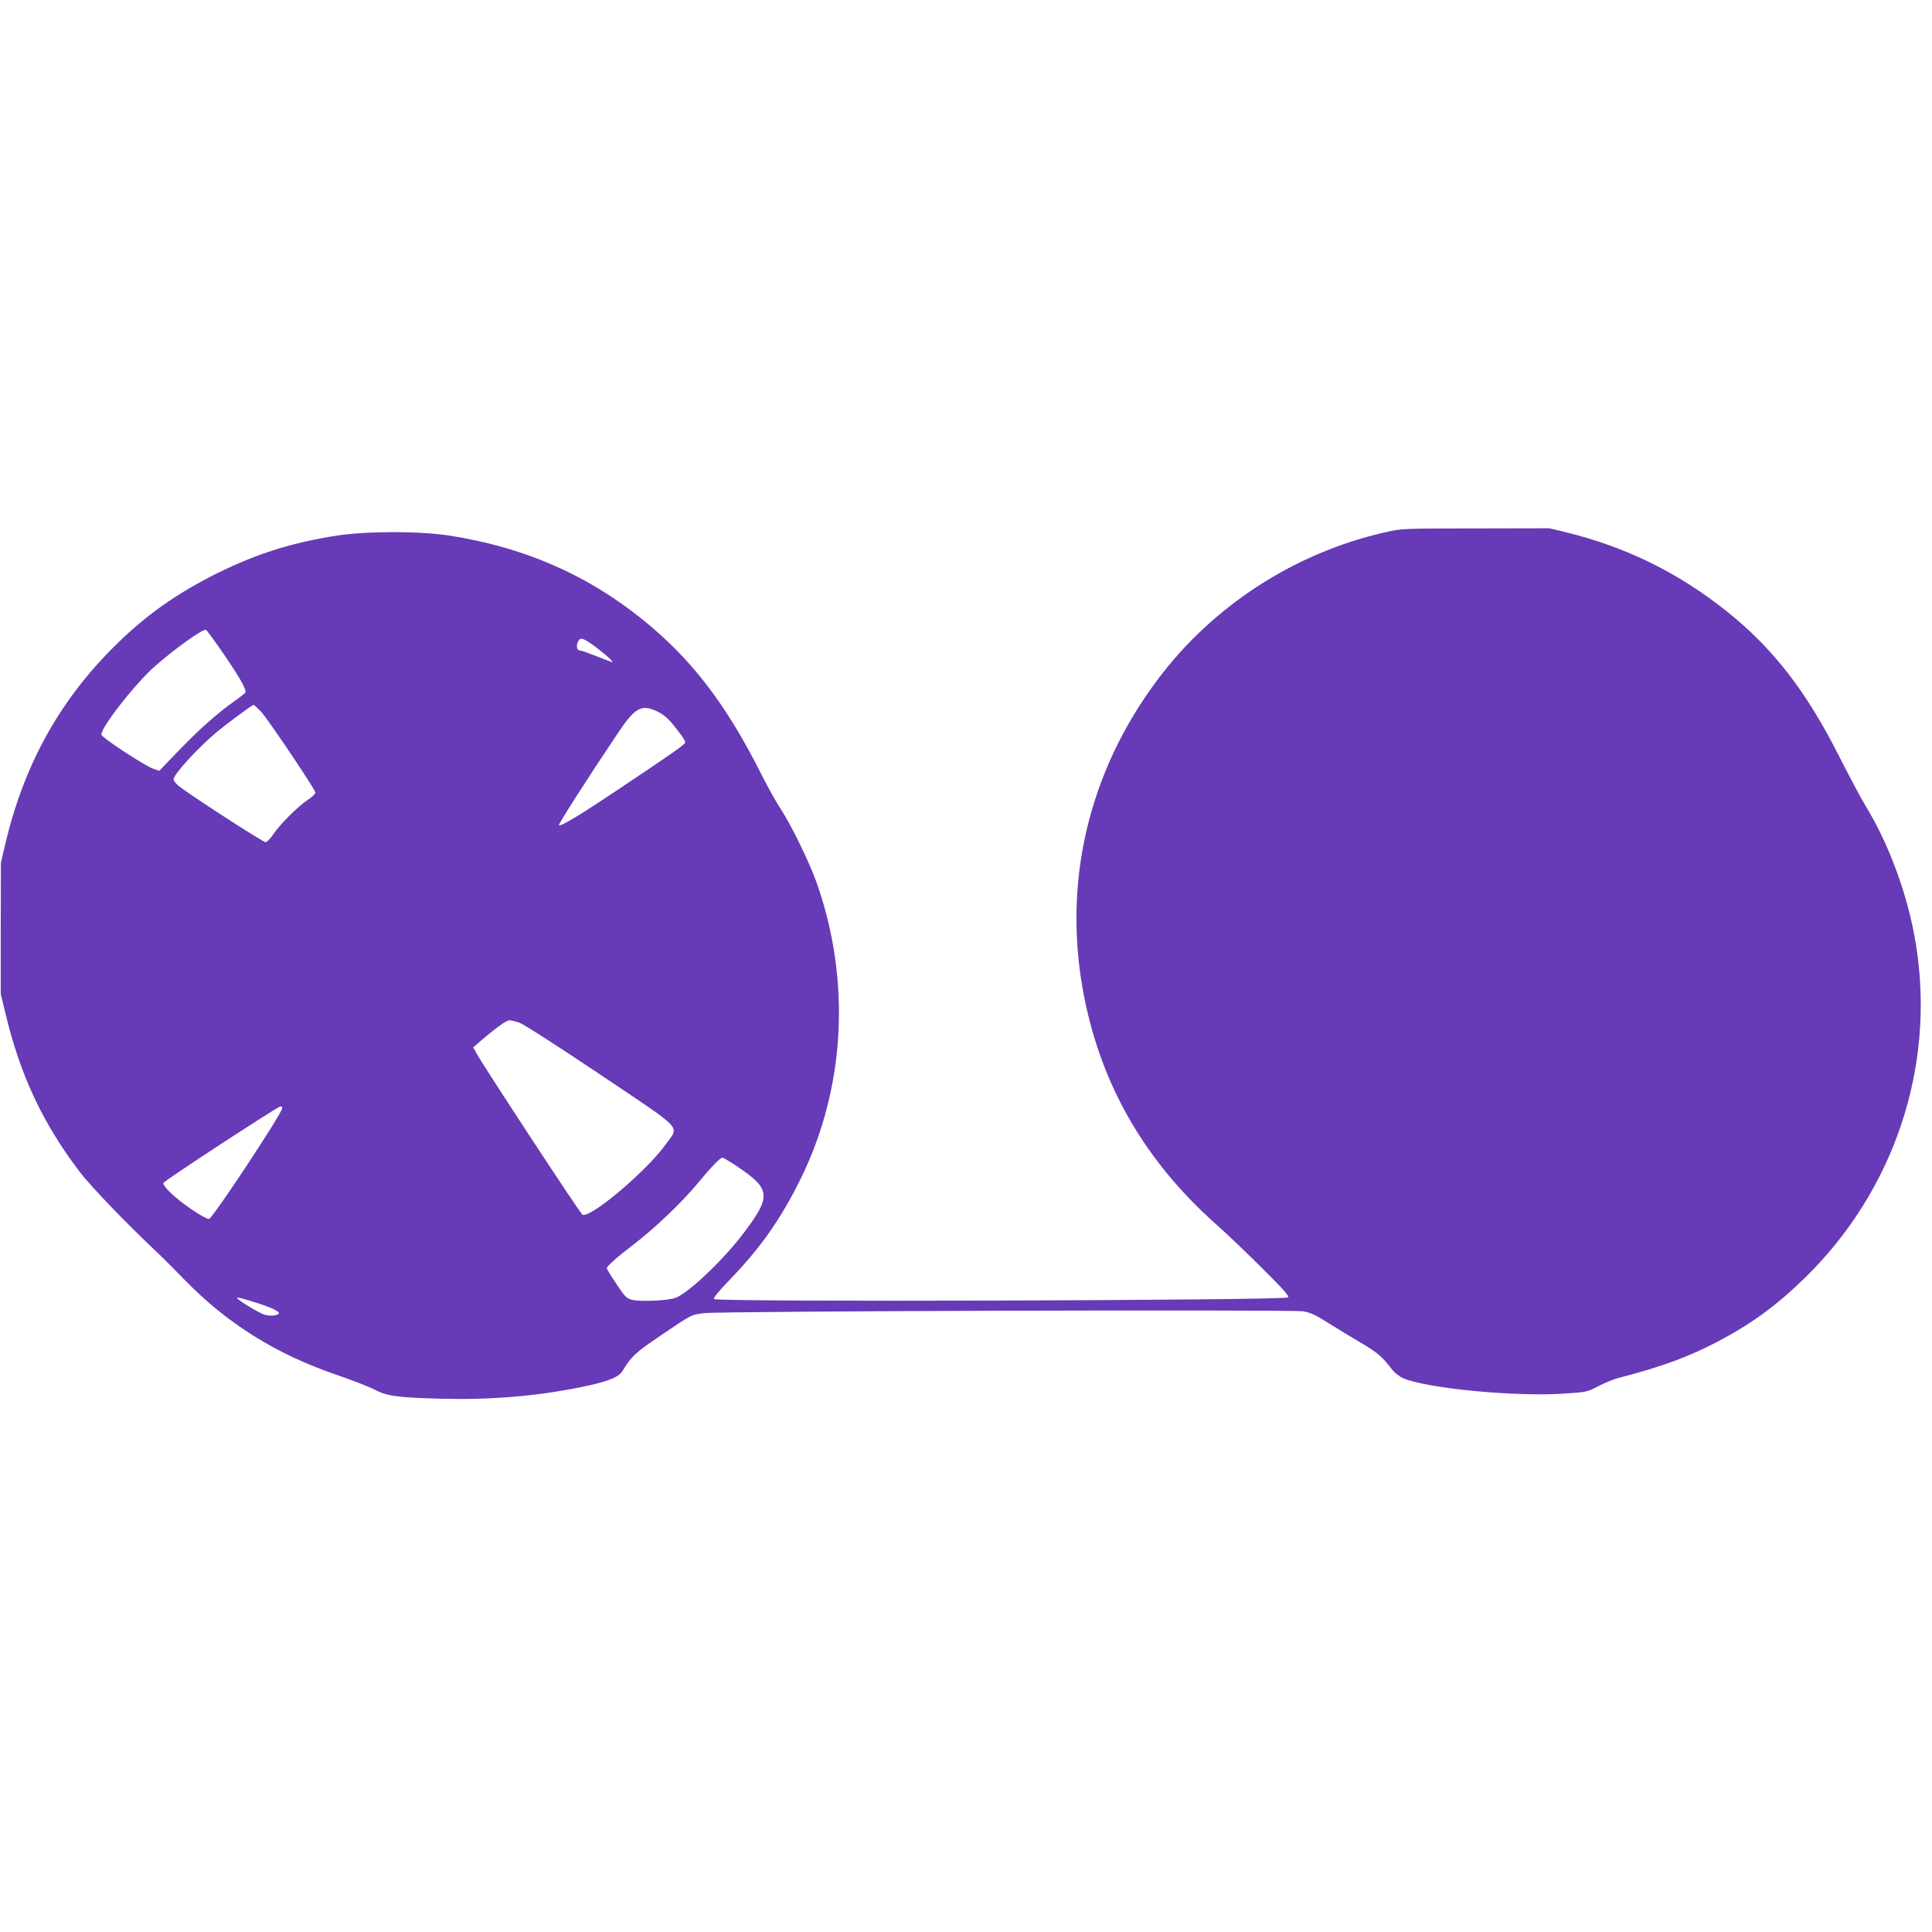
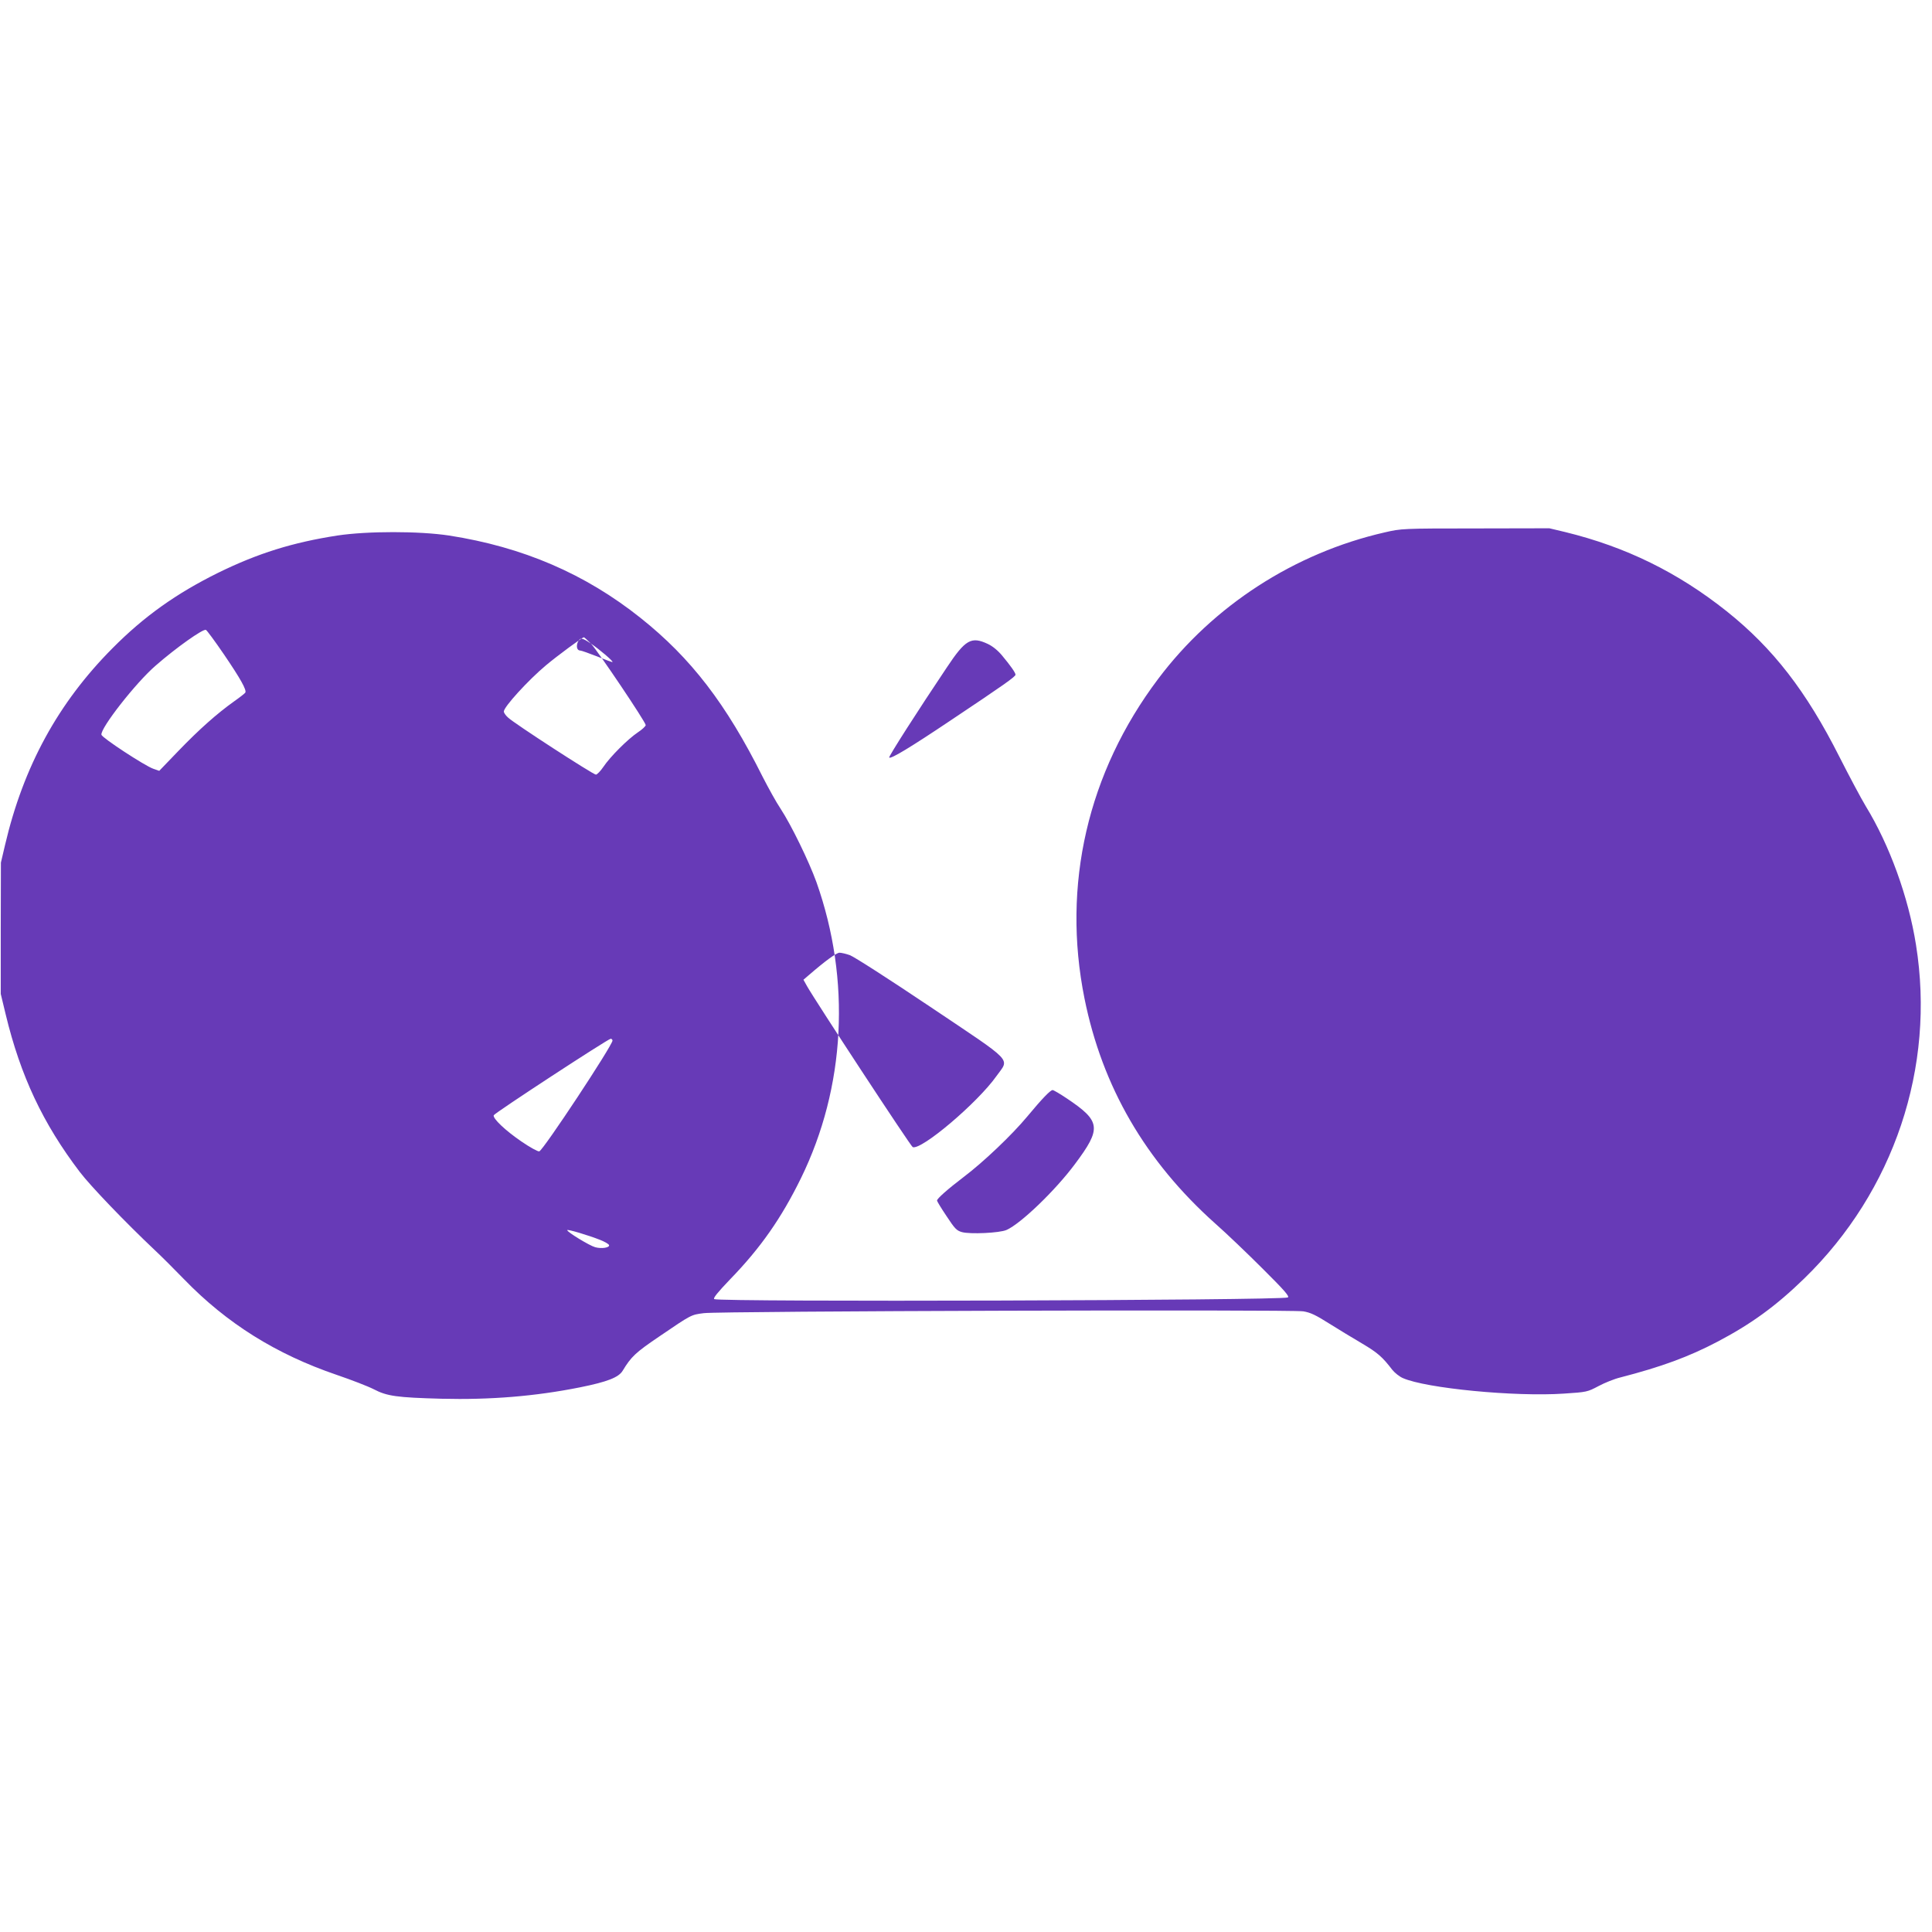
<svg xmlns="http://www.w3.org/2000/svg" version="1.0" width="1280pt" height="1280pt" viewBox="0 0 1280 1280" preserveAspectRatio="xMidYMid meet">
  <g transform="translate(0,1280) scale(0.1,-0.1)" fill="#673ab7" stroke="none">
-     <path d="M9175 9273 c-597 -136 -1137 -485 -1502 -971 -467 -620 -639 -1366 -488 -2117 118 -585 403 -1077 866 -1491 74 -65 216 -201 316 -301 146 -145 178 -183 165 -189 -46 -20 -3769 -31 -3800 -11 -9 6 21 43 106 132 201 207 339 405 468 668 296 604 333 1314 103 1963 -50 138 -166 377 -238 487 -29 43 -81 138 -118 210 -242 484 -475 787 -809 1053 -368 293 -780 470 -1269 546 -199 30 -540 30 -740 0 -297 -46 -527 -118 -790 -247 -277 -137 -491 -289 -700 -500 -360 -362 -590 -783 -712 -1305 l-27 -115 -1 -435 0 -435 33 -137 c98 -406 246 -721 491 -1043 70 -92 300 -332 496 -517 44 -41 132 -129 195 -194 283 -292 609 -496 1011 -633 97 -33 208 -76 245 -95 88 -46 152 -55 449 -63 323 -8 621 16 920 76 178 36 253 65 280 109 57 94 84 120 245 229 213 145 208 142 293 153 105 14 3895 25 3972 12 48 -8 83 -25 170 -80 61 -38 159 -98 219 -133 103 -61 134 -88 200 -174 16 -20 47 -45 70 -55 153 -68 744 -125 1067 -103 153 10 156 11 230 50 41 22 106 48 144 57 271 70 454 137 644 237 223 117 388 237 575 419 594 578 870 1399 740 2210 -50 316 -175 661 -333 919 -32 53 -110 200 -174 326 -220 436 -440 720 -747 965 -324 258 -669 427 -1070 525 l-105 25 -490 -1 c-486 0 -491 -1 -600 -26z m-7691 -809 c109 -160 152 -237 141 -253 -3 -5 -36 -31 -73 -57 -114 -81 -233 -187 -368 -327 l-129 -134 -40 14 c-57 20 -339 205 -343 225 -8 43 228 345 359 458 136 119 313 244 333 237 6 -2 60 -75 120 -163z m2431 72 c55 -37 148 -116 143 -122 -2 -2 -48 15 -102 37 -54 21 -104 39 -112 39 -21 0 -28 27 -16 56 15 32 28 30 87 -10z m-2188 -448 c45 -47 363 -520 363 -540 0 -7 -23 -29 -52 -48 -67 -45 -183 -161 -228 -228 -19 -28 -42 -52 -50 -52 -18 0 -543 340 -582 378 -16 14 -28 32 -28 40 0 31 163 209 279 306 76 64 241 185 251 186 3 0 24 -19 47 -42z m2629 -2 c32 -15 67 -43 95 -77 56 -67 89 -114 89 -127 0 -13 -75 -66 -430 -303 -267 -179 -396 -257 -407 -246 -5 6 190 311 382 597 123 185 162 207 271 156z m-914 -2062 c25 -8 266 -163 534 -343 563 -378 524 -337 438 -458 -125 -177 -498 -493 -555 -471 -13 5 -646 970 -700 1066 l-24 43 35 30 c111 96 184 149 204 149 12 0 43 -7 68 -16z m-1572 -566 c-1 -33 -457 -724 -485 -734 -8 -3 -61 26 -118 65 -107 73 -191 153 -184 174 4 14 757 506 775 507 6 0 12 -6 12 -12z m3011 -384 c225 -151 230 -197 53 -434 -130 -175 -360 -396 -454 -437 -46 -20 -241 -29 -295 -14 -35 10 -47 22 -102 106 -35 52 -63 98 -63 103 0 13 70 75 179 158 127 96 317 276 419 399 98 118 153 175 168 175 6 0 49 -25 95 -56z m-3092 -937 c30 -12 56 -27 58 -34 6 -17 -50 -26 -92 -14 -37 10 -185 100 -185 113 0 8 141 -34 219 -65z" />
+     <path d="M9175 9273 c-597 -136 -1137 -485 -1502 -971 -467 -620 -639 -1366 -488 -2117 118 -585 403 -1077 866 -1491 74 -65 216 -201 316 -301 146 -145 178 -183 165 -189 -46 -20 -3769 -31 -3800 -11 -9 6 21 43 106 132 201 207 339 405 468 668 296 604 333 1314 103 1963 -50 138 -166 377 -238 487 -29 43 -81 138 -118 210 -242 484 -475 787 -809 1053 -368 293 -780 470 -1269 546 -199 30 -540 30 -740 0 -297 -46 -527 -118 -790 -247 -277 -137 -491 -289 -700 -500 -360 -362 -590 -783 -712 -1305 l-27 -115 -1 -435 0 -435 33 -137 c98 -406 246 -721 491 -1043 70 -92 300 -332 496 -517 44 -41 132 -129 195 -194 283 -292 609 -496 1011 -633 97 -33 208 -76 245 -95 88 -46 152 -55 449 -63 323 -8 621 16 920 76 178 36 253 65 280 109 57 94 84 120 245 229 213 145 208 142 293 153 105 14 3895 25 3972 12 48 -8 83 -25 170 -80 61 -38 159 -98 219 -133 103 -61 134 -88 200 -174 16 -20 47 -45 70 -55 153 -68 744 -125 1067 -103 153 10 156 11 230 50 41 22 106 48 144 57 271 70 454 137 644 237 223 117 388 237 575 419 594 578 870 1399 740 2210 -50 316 -175 661 -333 919 -32 53 -110 200 -174 326 -220 436 -440 720 -747 965 -324 258 -669 427 -1070 525 l-105 25 -490 -1 c-486 0 -491 -1 -600 -26z m-7691 -809 c109 -160 152 -237 141 -253 -3 -5 -36 -31 -73 -57 -114 -81 -233 -187 -368 -327 l-129 -134 -40 14 c-57 20 -339 205 -343 225 -8 43 228 345 359 458 136 119 313 244 333 237 6 -2 60 -75 120 -163z m2431 72 c55 -37 148 -116 143 -122 -2 -2 -48 15 -102 37 -54 21 -104 39 -112 39 -21 0 -28 27 -16 56 15 32 28 30 87 -10z c45 -47 363 -520 363 -540 0 -7 -23 -29 -52 -48 -67 -45 -183 -161 -228 -228 -19 -28 -42 -52 -50 -52 -18 0 -543 340 -582 378 -16 14 -28 32 -28 40 0 31 163 209 279 306 76 64 241 185 251 186 3 0 24 -19 47 -42z m2629 -2 c32 -15 67 -43 95 -77 56 -67 89 -114 89 -127 0 -13 -75 -66 -430 -303 -267 -179 -396 -257 -407 -246 -5 6 190 311 382 597 123 185 162 207 271 156z m-914 -2062 c25 -8 266 -163 534 -343 563 -378 524 -337 438 -458 -125 -177 -498 -493 -555 -471 -13 5 -646 970 -700 1066 l-24 43 35 30 c111 96 184 149 204 149 12 0 43 -7 68 -16z m-1572 -566 c-1 -33 -457 -724 -485 -734 -8 -3 -61 26 -118 65 -107 73 -191 153 -184 174 4 14 757 506 775 507 6 0 12 -6 12 -12z m3011 -384 c225 -151 230 -197 53 -434 -130 -175 -360 -396 -454 -437 -46 -20 -241 -29 -295 -14 -35 10 -47 22 -102 106 -35 52 -63 98 -63 103 0 13 70 75 179 158 127 96 317 276 419 399 98 118 153 175 168 175 6 0 49 -25 95 -56z m-3092 -937 c30 -12 56 -27 58 -34 6 -17 -50 -26 -92 -14 -37 10 -185 100 -185 113 0 8 141 -34 219 -65z" />
  </g>
</svg>